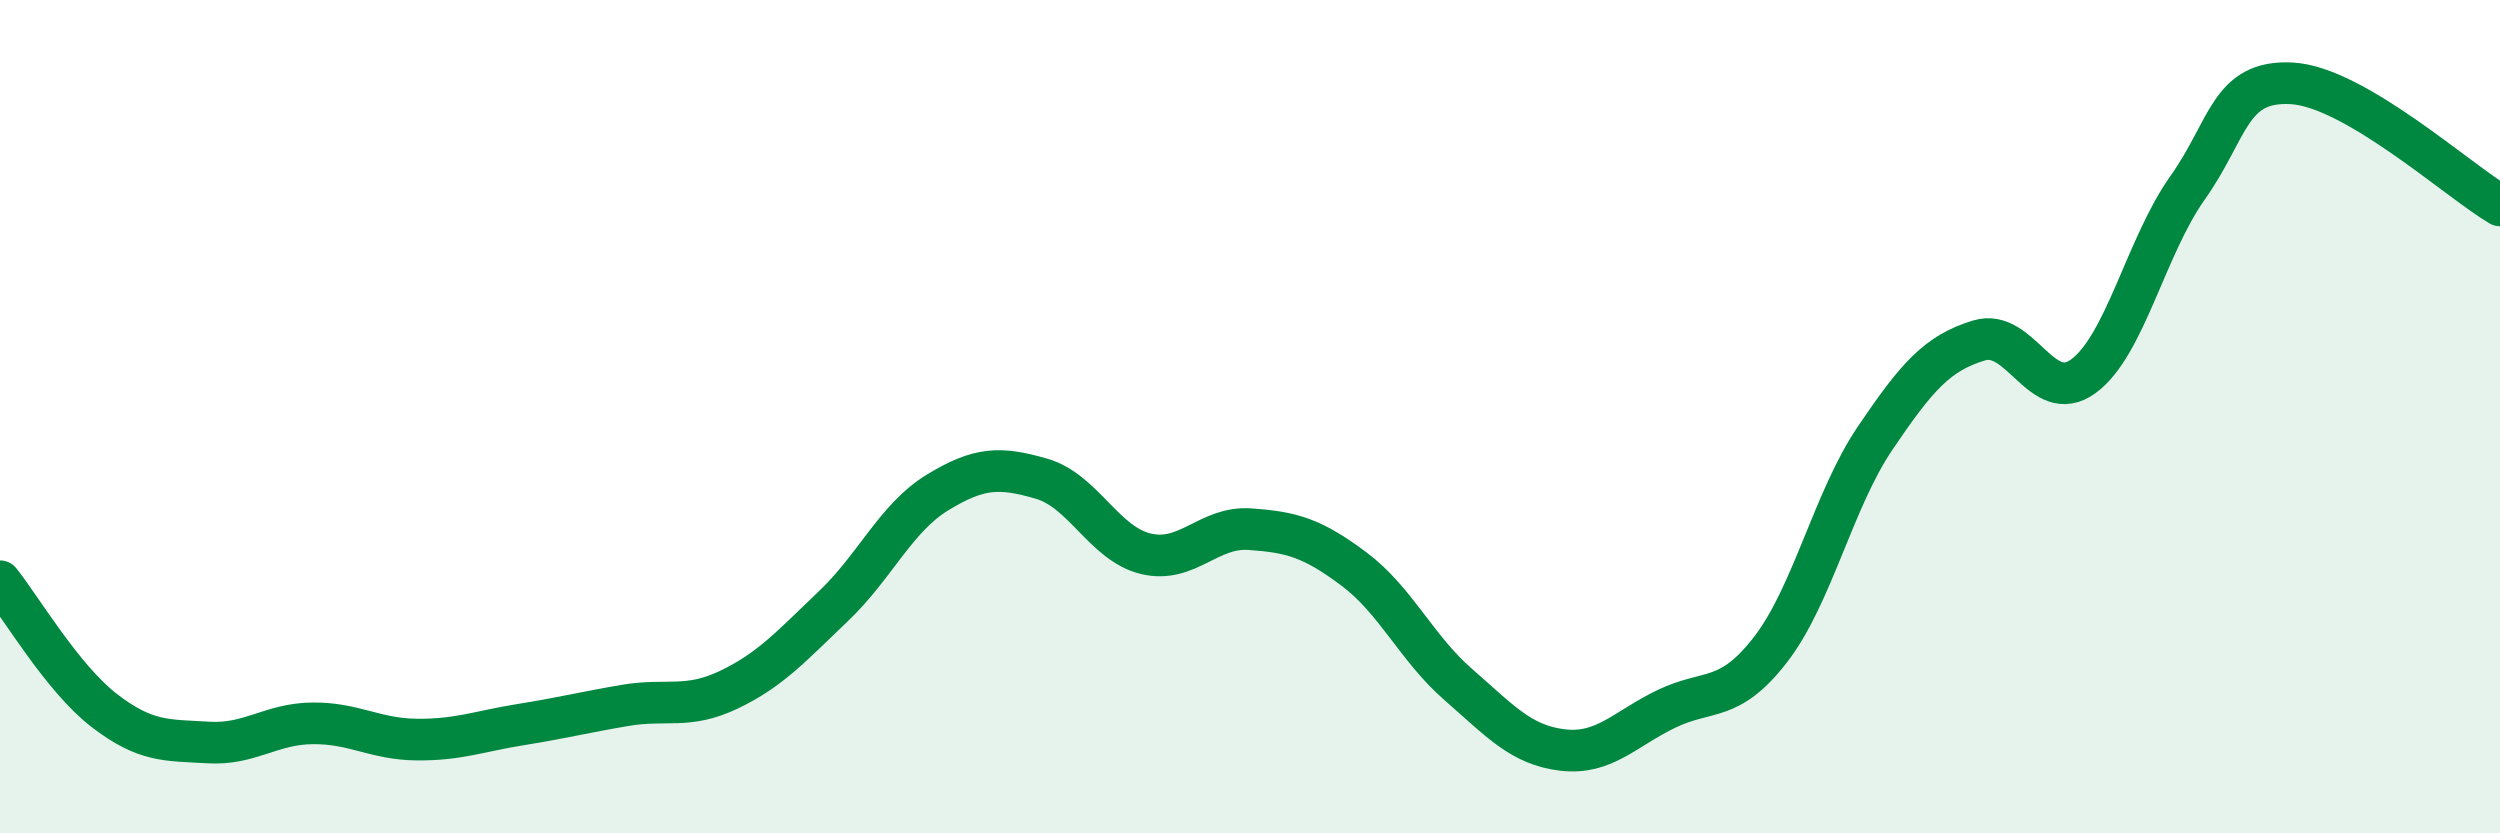
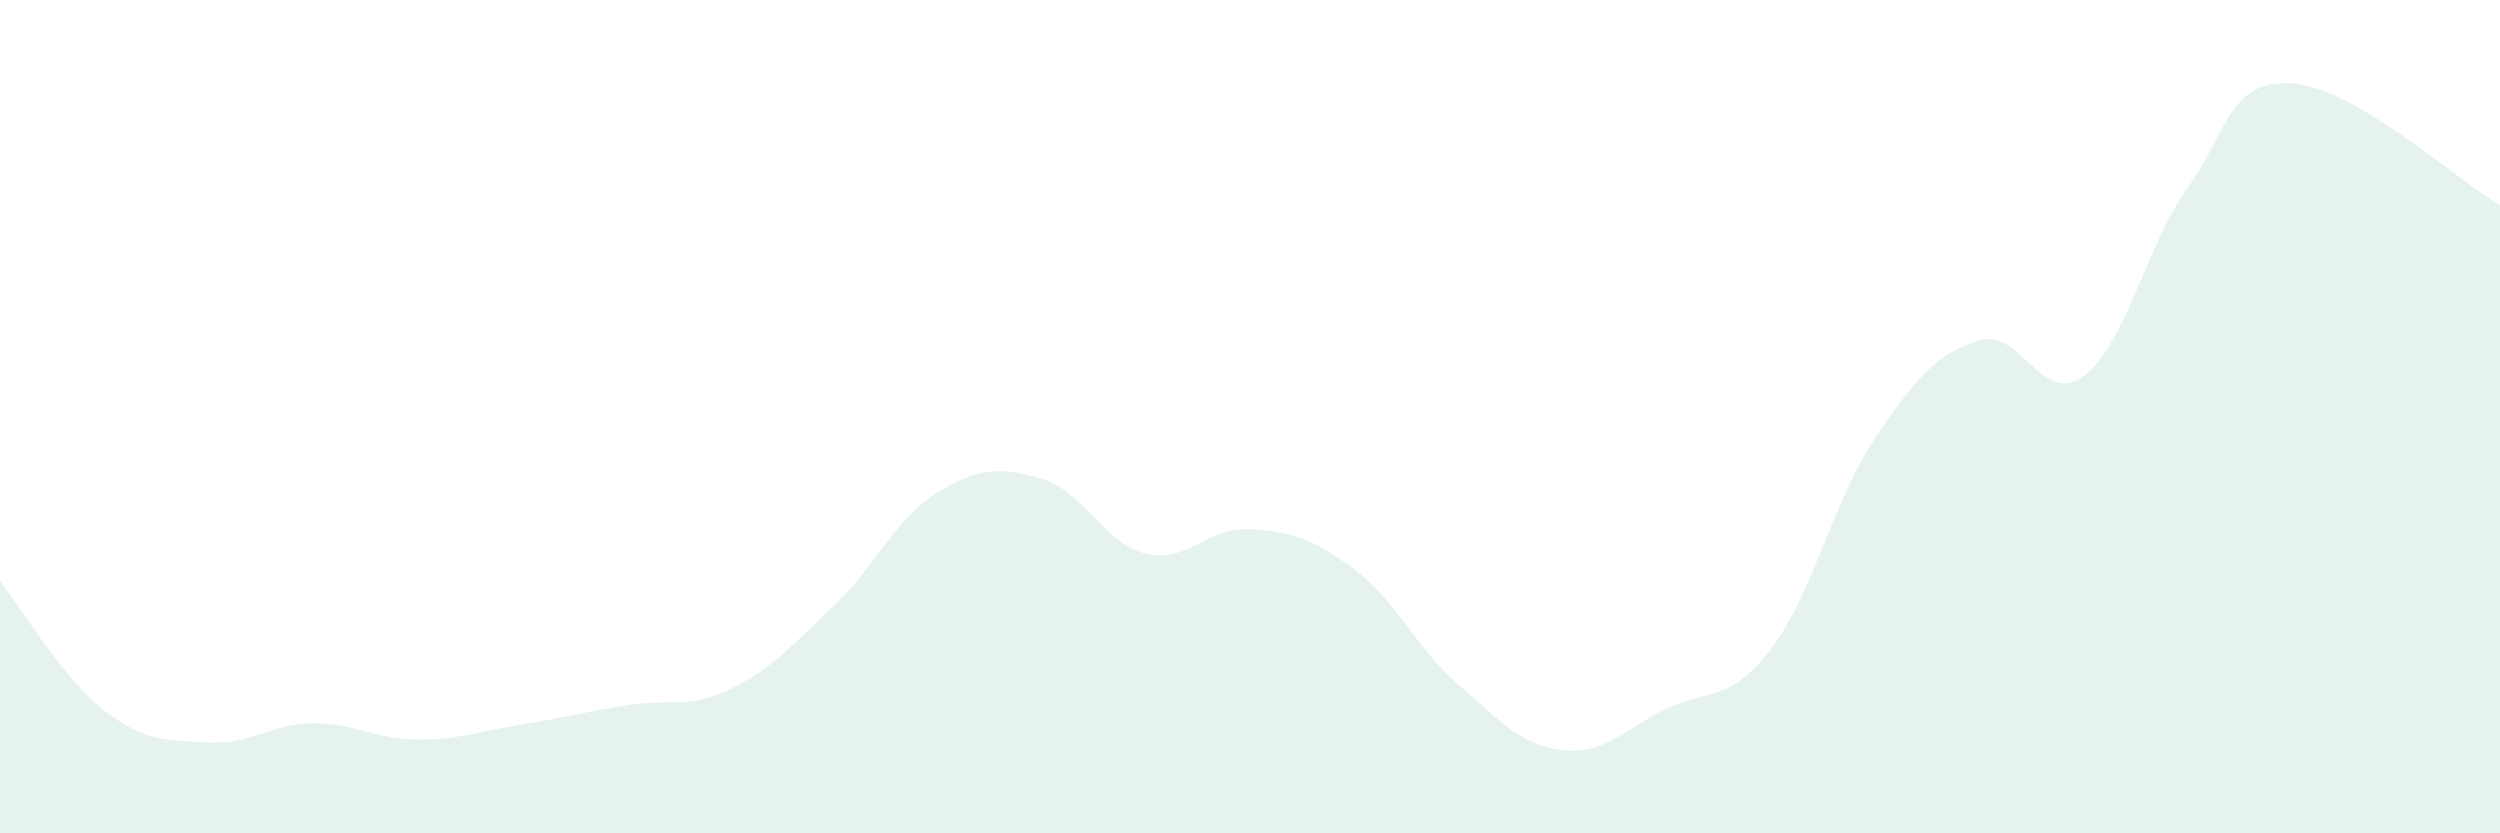
<svg xmlns="http://www.w3.org/2000/svg" width="60" height="20" viewBox="0 0 60 20">
  <path d="M 0,13.95 C 0.5,14.57 1.5,16.28 2.5,17.05 C 3.5,17.82 4,17.76 5,17.82 C 6,17.88 6.5,17.37 7.5,17.36 C 8.5,17.35 9,17.74 10,17.75 C 11,17.76 11.5,17.55 12.5,17.39 C 13.5,17.23 14,17.1 15,16.93 C 16,16.76 16.5,17.03 17.5,16.55 C 18.5,16.07 19,15.5 20,14.55 C 21,13.6 21.5,12.43 22.5,11.82 C 23.5,11.21 24,11.2 25,11.49 C 26,11.78 26.5,13.05 27.5,13.29 C 28.5,13.53 29,12.63 30,12.7 C 31,12.77 31.5,12.91 32.5,13.66 C 33.5,14.41 34,15.56 35,16.43 C 36,17.3 36.5,17.88 37.5,18 C 38.5,18.12 39,17.49 40,17.01 C 41,16.53 41.5,16.88 42.5,15.58 C 43.5,14.28 44,12 45,10.52 C 46,9.04 46.5,8.47 47.5,8.17 C 48.5,7.87 49,9.76 50,9.03 C 51,8.3 51.5,5.92 52.5,4.51 C 53.5,3.1 53.5,1.92 55,2 C 56.5,2.08 59,4.34 60,4.93L60 20L0 20Z" fill="#008740" opacity="0.1" stroke-linecap="round" stroke-linejoin="round" />
-   <path d="M 0,13.95 C 0.5,14.57 1.5,16.28 2.5,17.05 C 3.5,17.82 4,17.76 5,17.82 C 6,17.88 6.5,17.37 7.5,17.36 C 8.5,17.35 9,17.74 10,17.75 C 11,17.76 11.5,17.55 12.5,17.39 C 13.5,17.23 14,17.1 15,16.93 C 16,16.76 16.5,17.03 17.5,16.55 C 18.5,16.07 19,15.5 20,14.55 C 21,13.6 21.5,12.43 22.5,11.82 C 23.5,11.21 24,11.2 25,11.49 C 26,11.78 26.5,13.05 27.5,13.29 C 28.5,13.53 29,12.63 30,12.7 C 31,12.77 31.5,12.91 32.5,13.66 C 33.5,14.41 34,15.56 35,16.43 C 36,17.3 36.5,17.88 37.5,18 C 38.5,18.12 39,17.49 40,17.01 C 41,16.53 41.5,16.88 42.5,15.58 C 43.5,14.28 44,12 45,10.52 C 46,9.04 46.5,8.47 47.5,8.17 C 48.5,7.87 49,9.76 50,9.03 C 51,8.3 51.5,5.92 52.5,4.51 C 53.5,3.1 53.5,1.92 55,2 C 56.5,2.08 59,4.34 60,4.93" stroke="#008740" stroke-width="1" fill="none" stroke-linecap="round" stroke-linejoin="round" />
</svg>